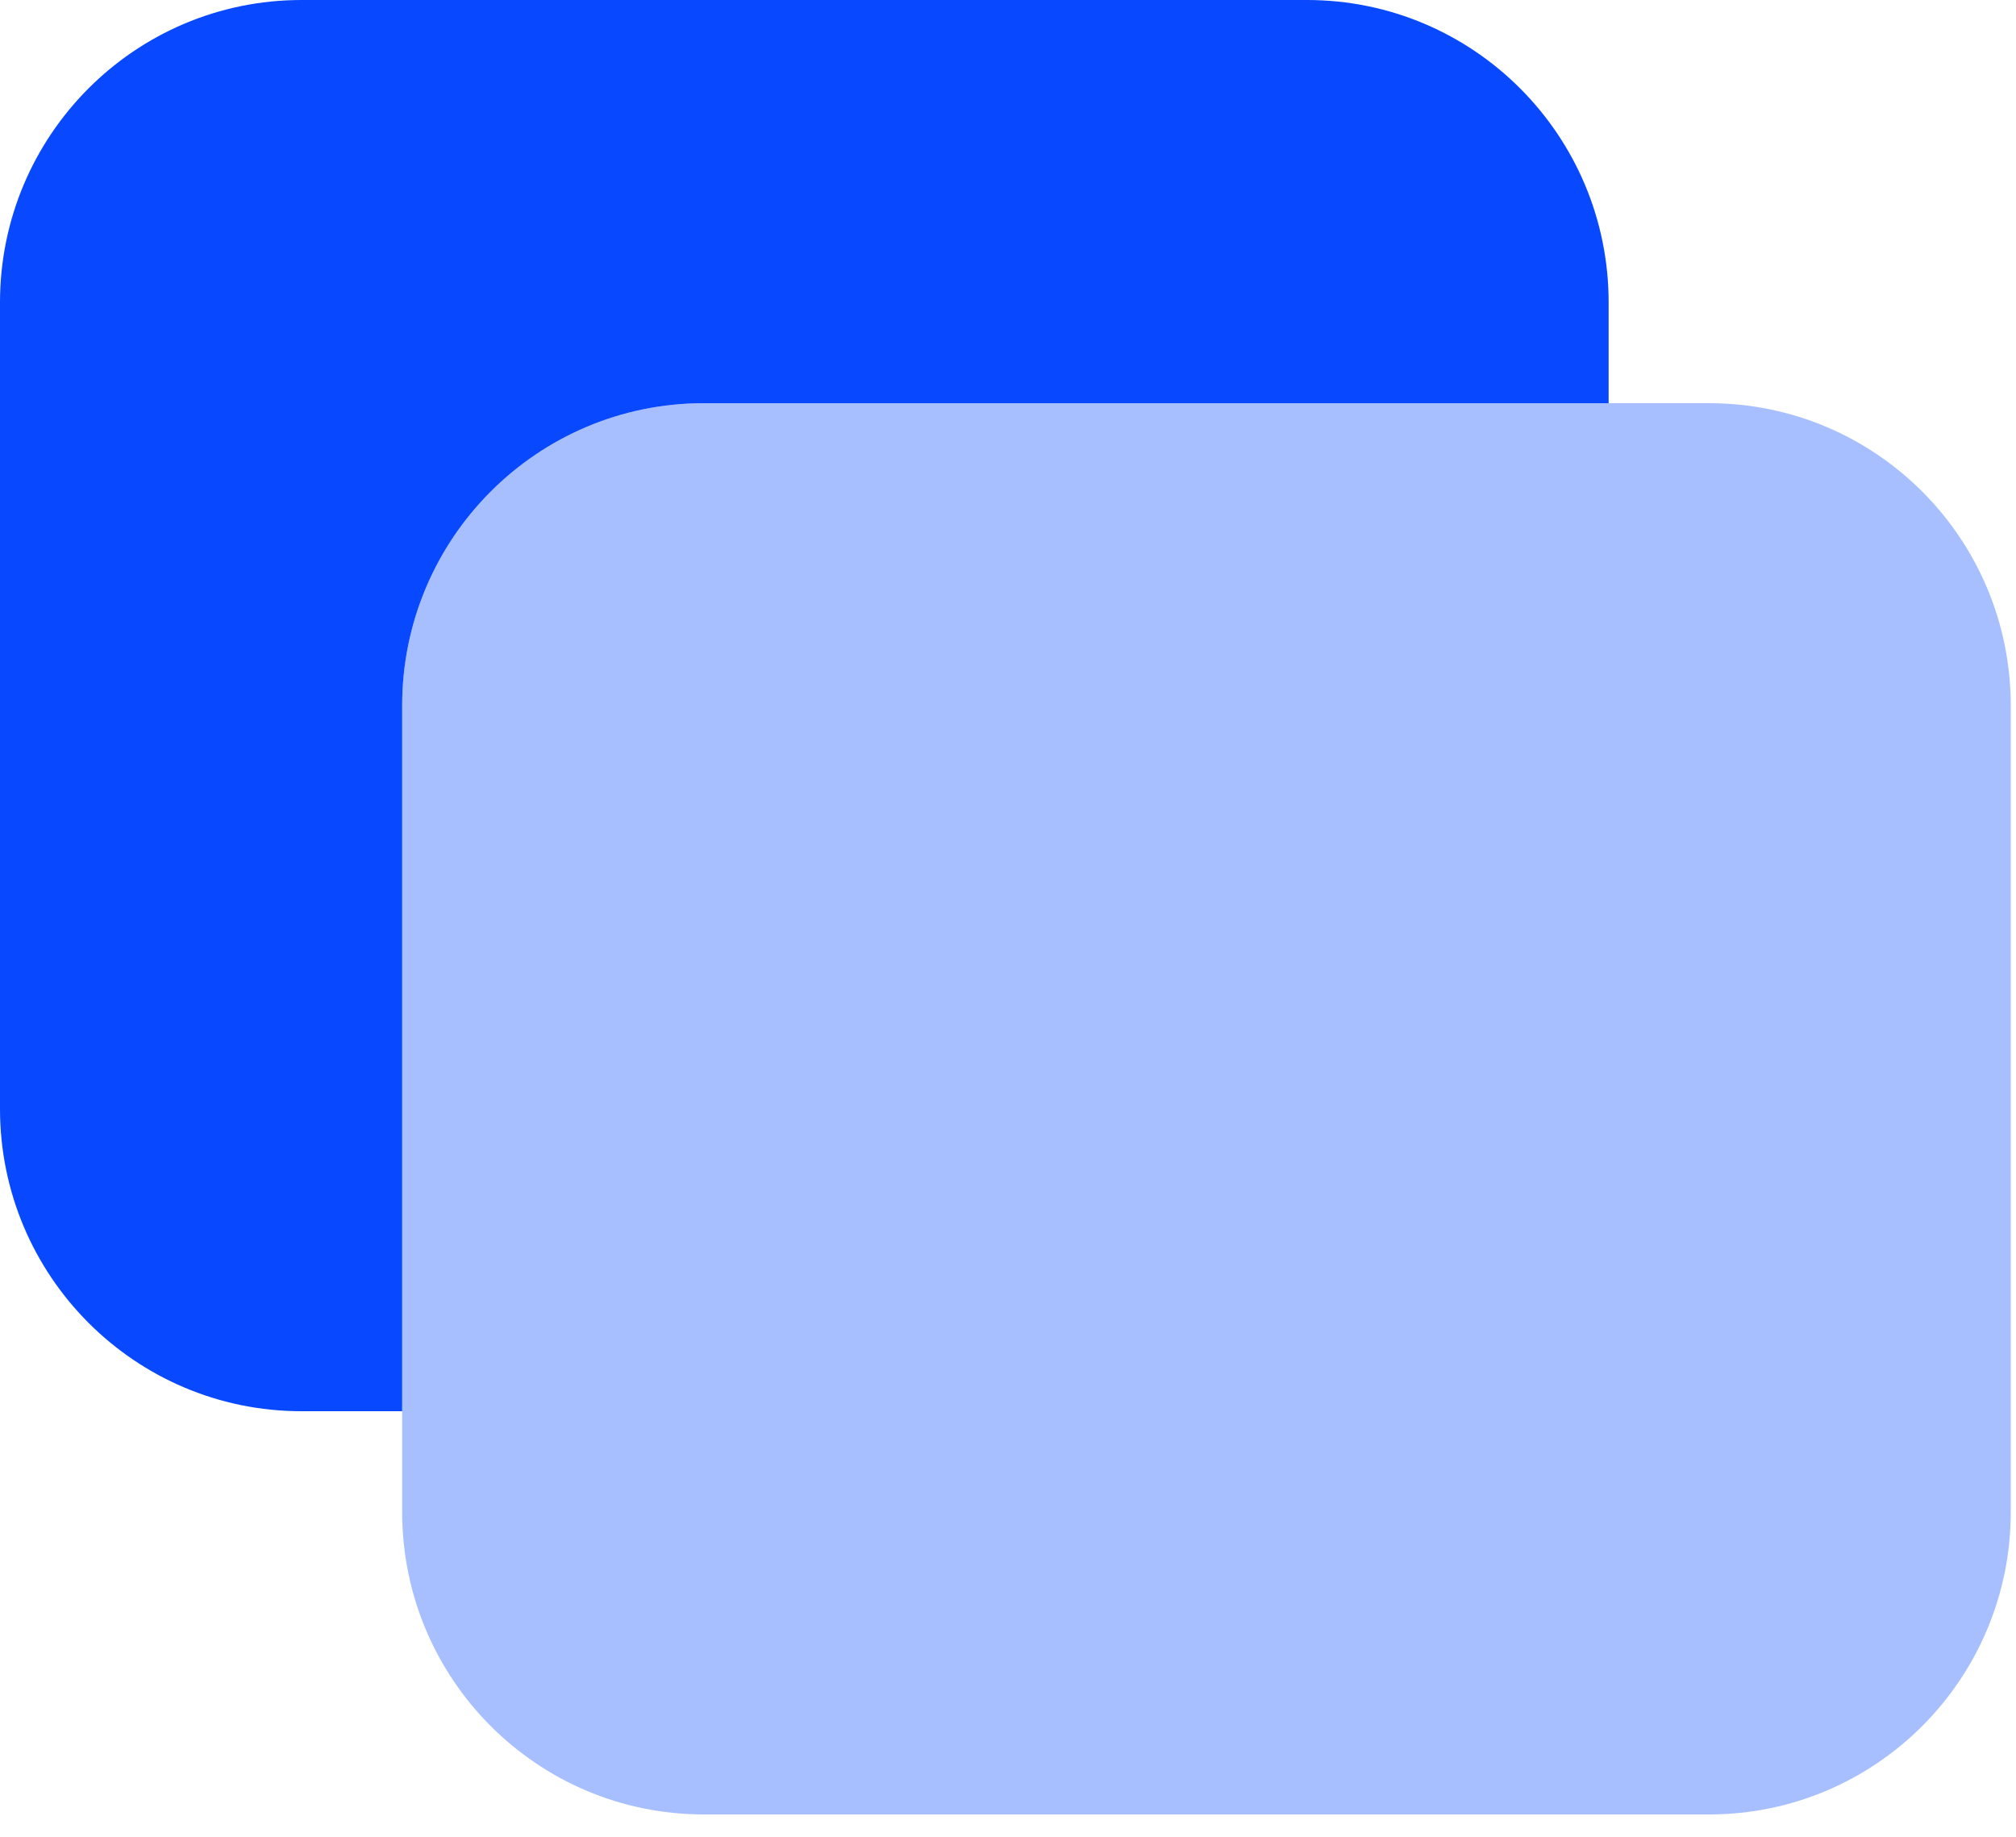
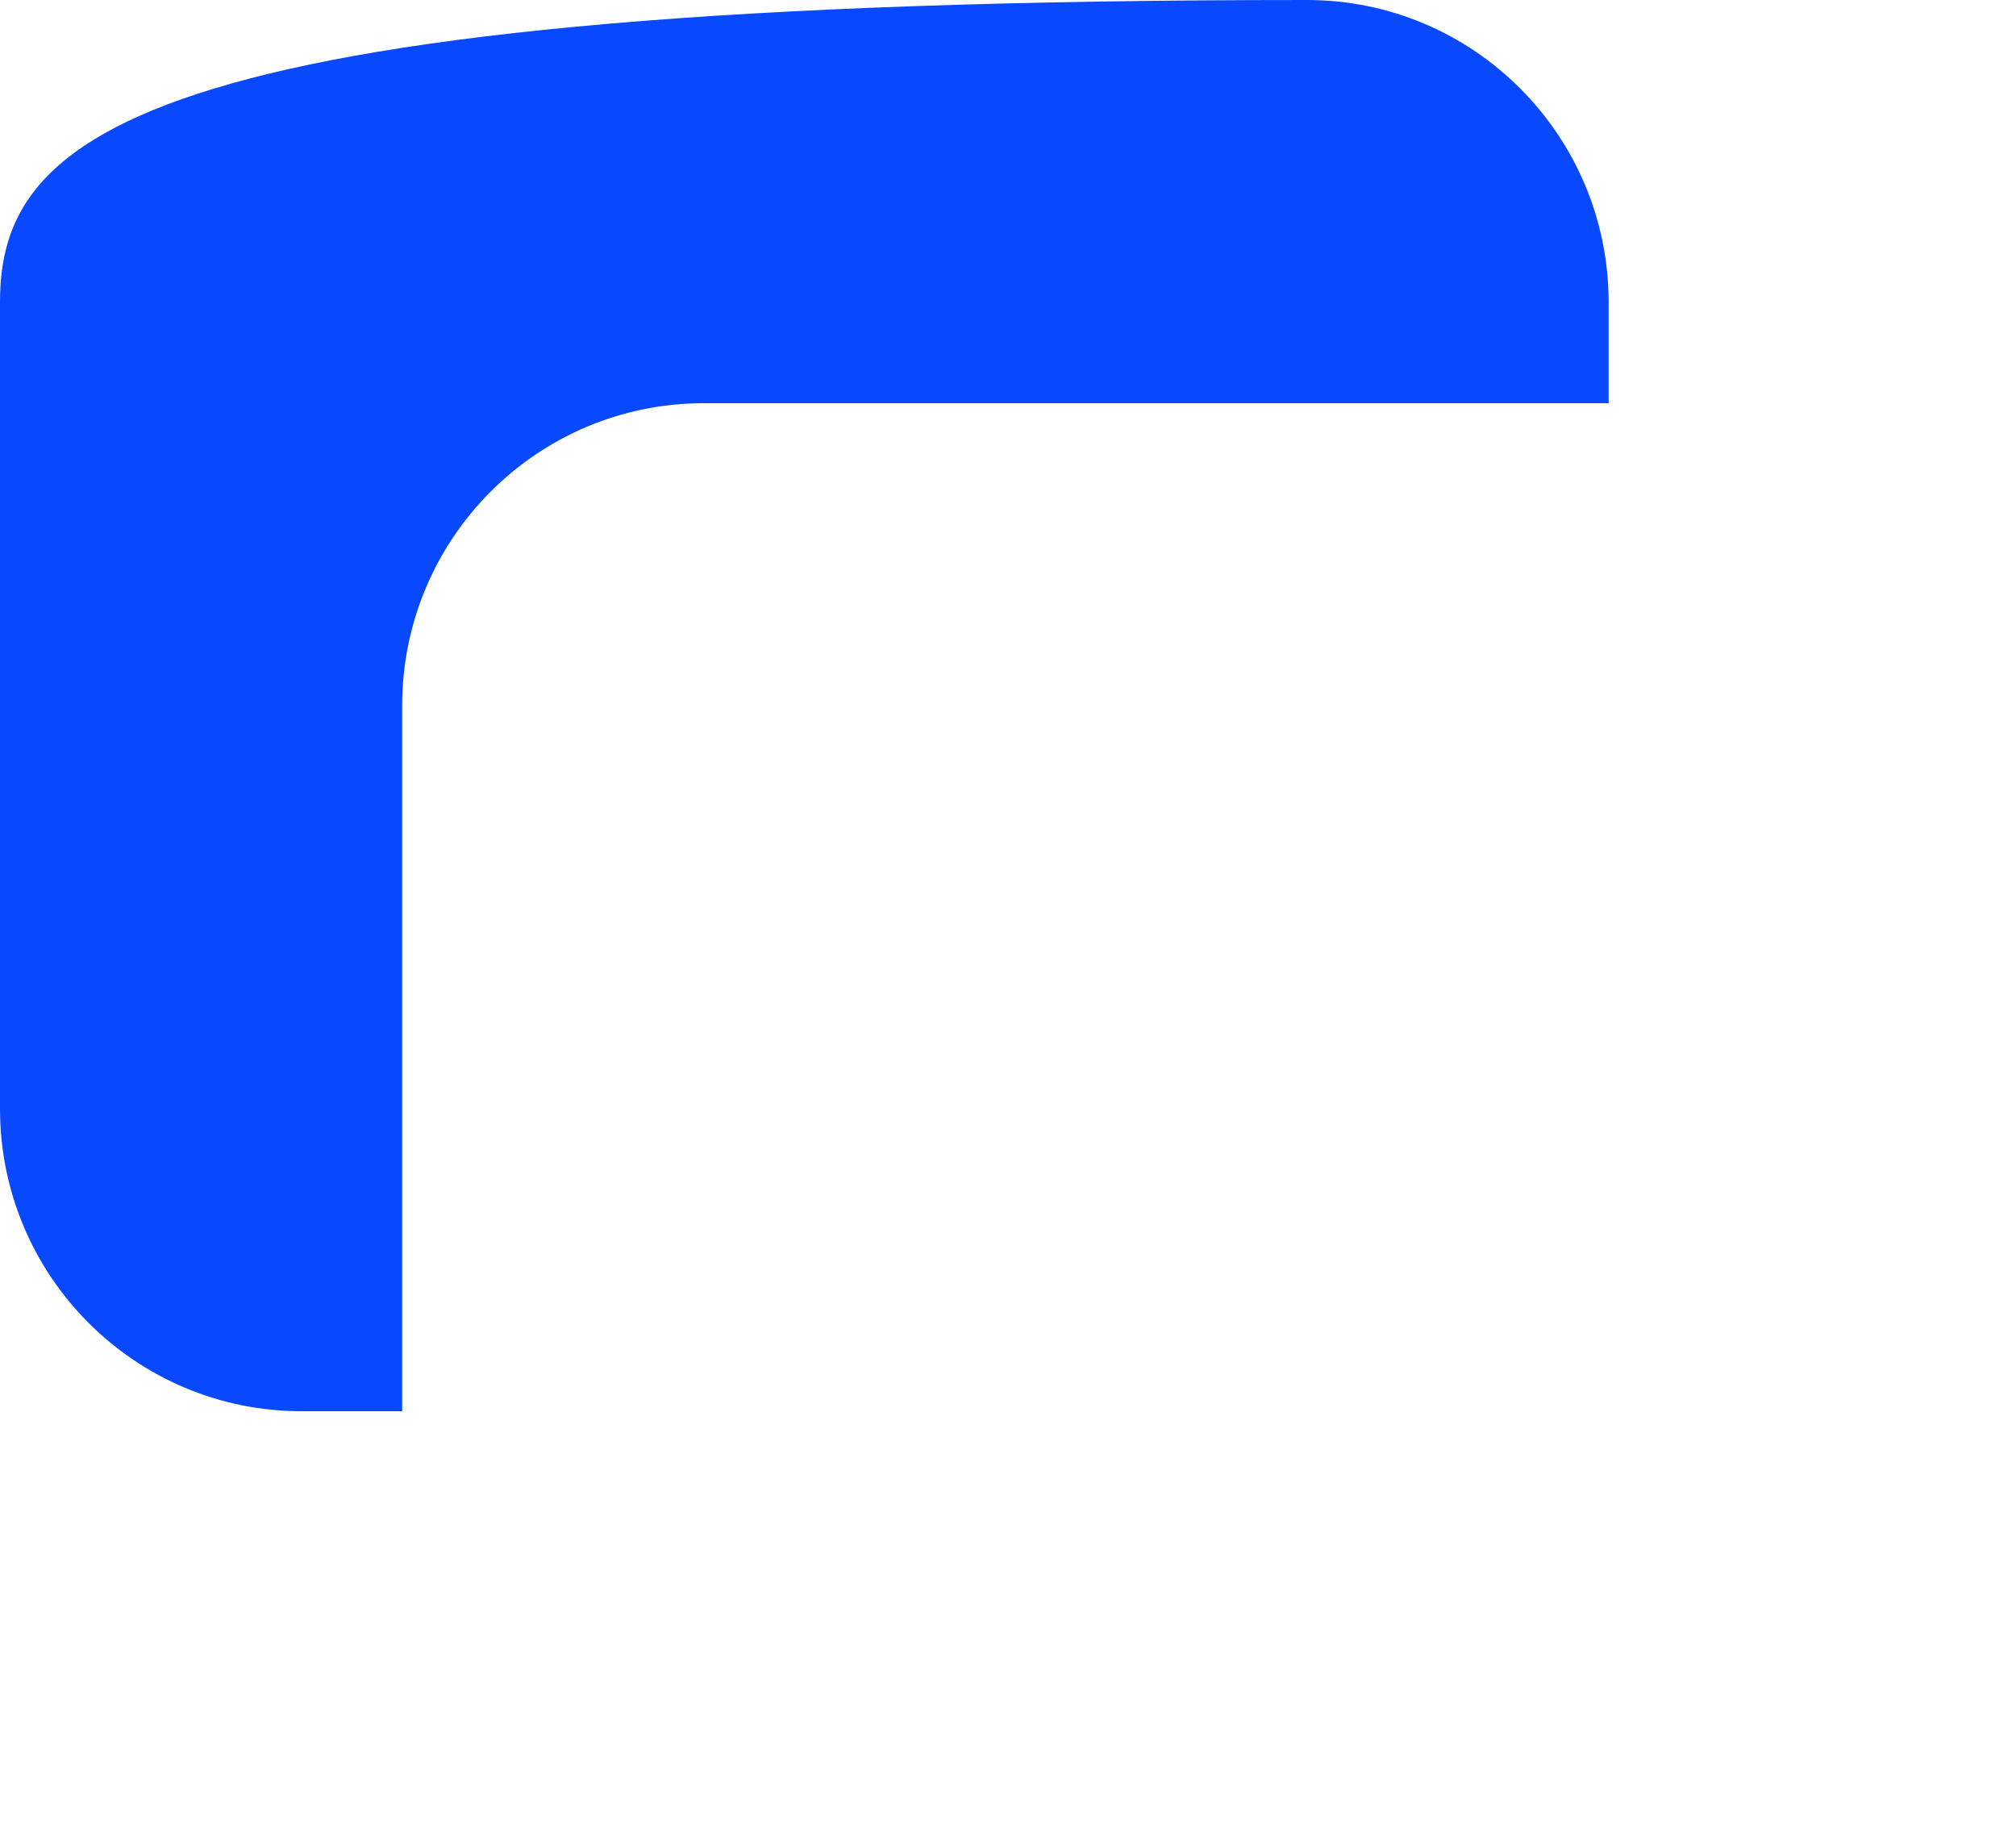
<svg xmlns="http://www.w3.org/2000/svg" width="45" height="41" viewBox="0 0 45 41" fill="none">
-   <path d="M6.732 31.5H8.977V15.75C8.977 12.022 11.991 9 15.709 9H35.907V6.75C35.907 3.022 32.893 0 29.174 0H6.732C3.014 0 0 3.022 0 6.75V24.75C0 28.478 3.014 31.5 6.732 31.5Z" fill="#0849FF" />
-   <path opacity="0.35" d="M15.709 9H38.151C41.869 9 44.883 12.022 44.883 15.75V33.75C44.883 37.478 41.869 40.5 38.151 40.5H15.709C11.991 40.5 8.977 37.478 8.977 33.75V15.75C8.977 12.022 11.991 9 15.709 9Z" fill="#0849FF" />
+   <path d="M6.732 31.5H8.977V15.75C8.977 12.022 11.991 9 15.709 9H35.907V6.75C35.907 3.022 32.893 0 29.174 0C3.014 0 0 3.022 0 6.75V24.75C0 28.478 3.014 31.5 6.732 31.5Z" fill="#0849FF" />
</svg>